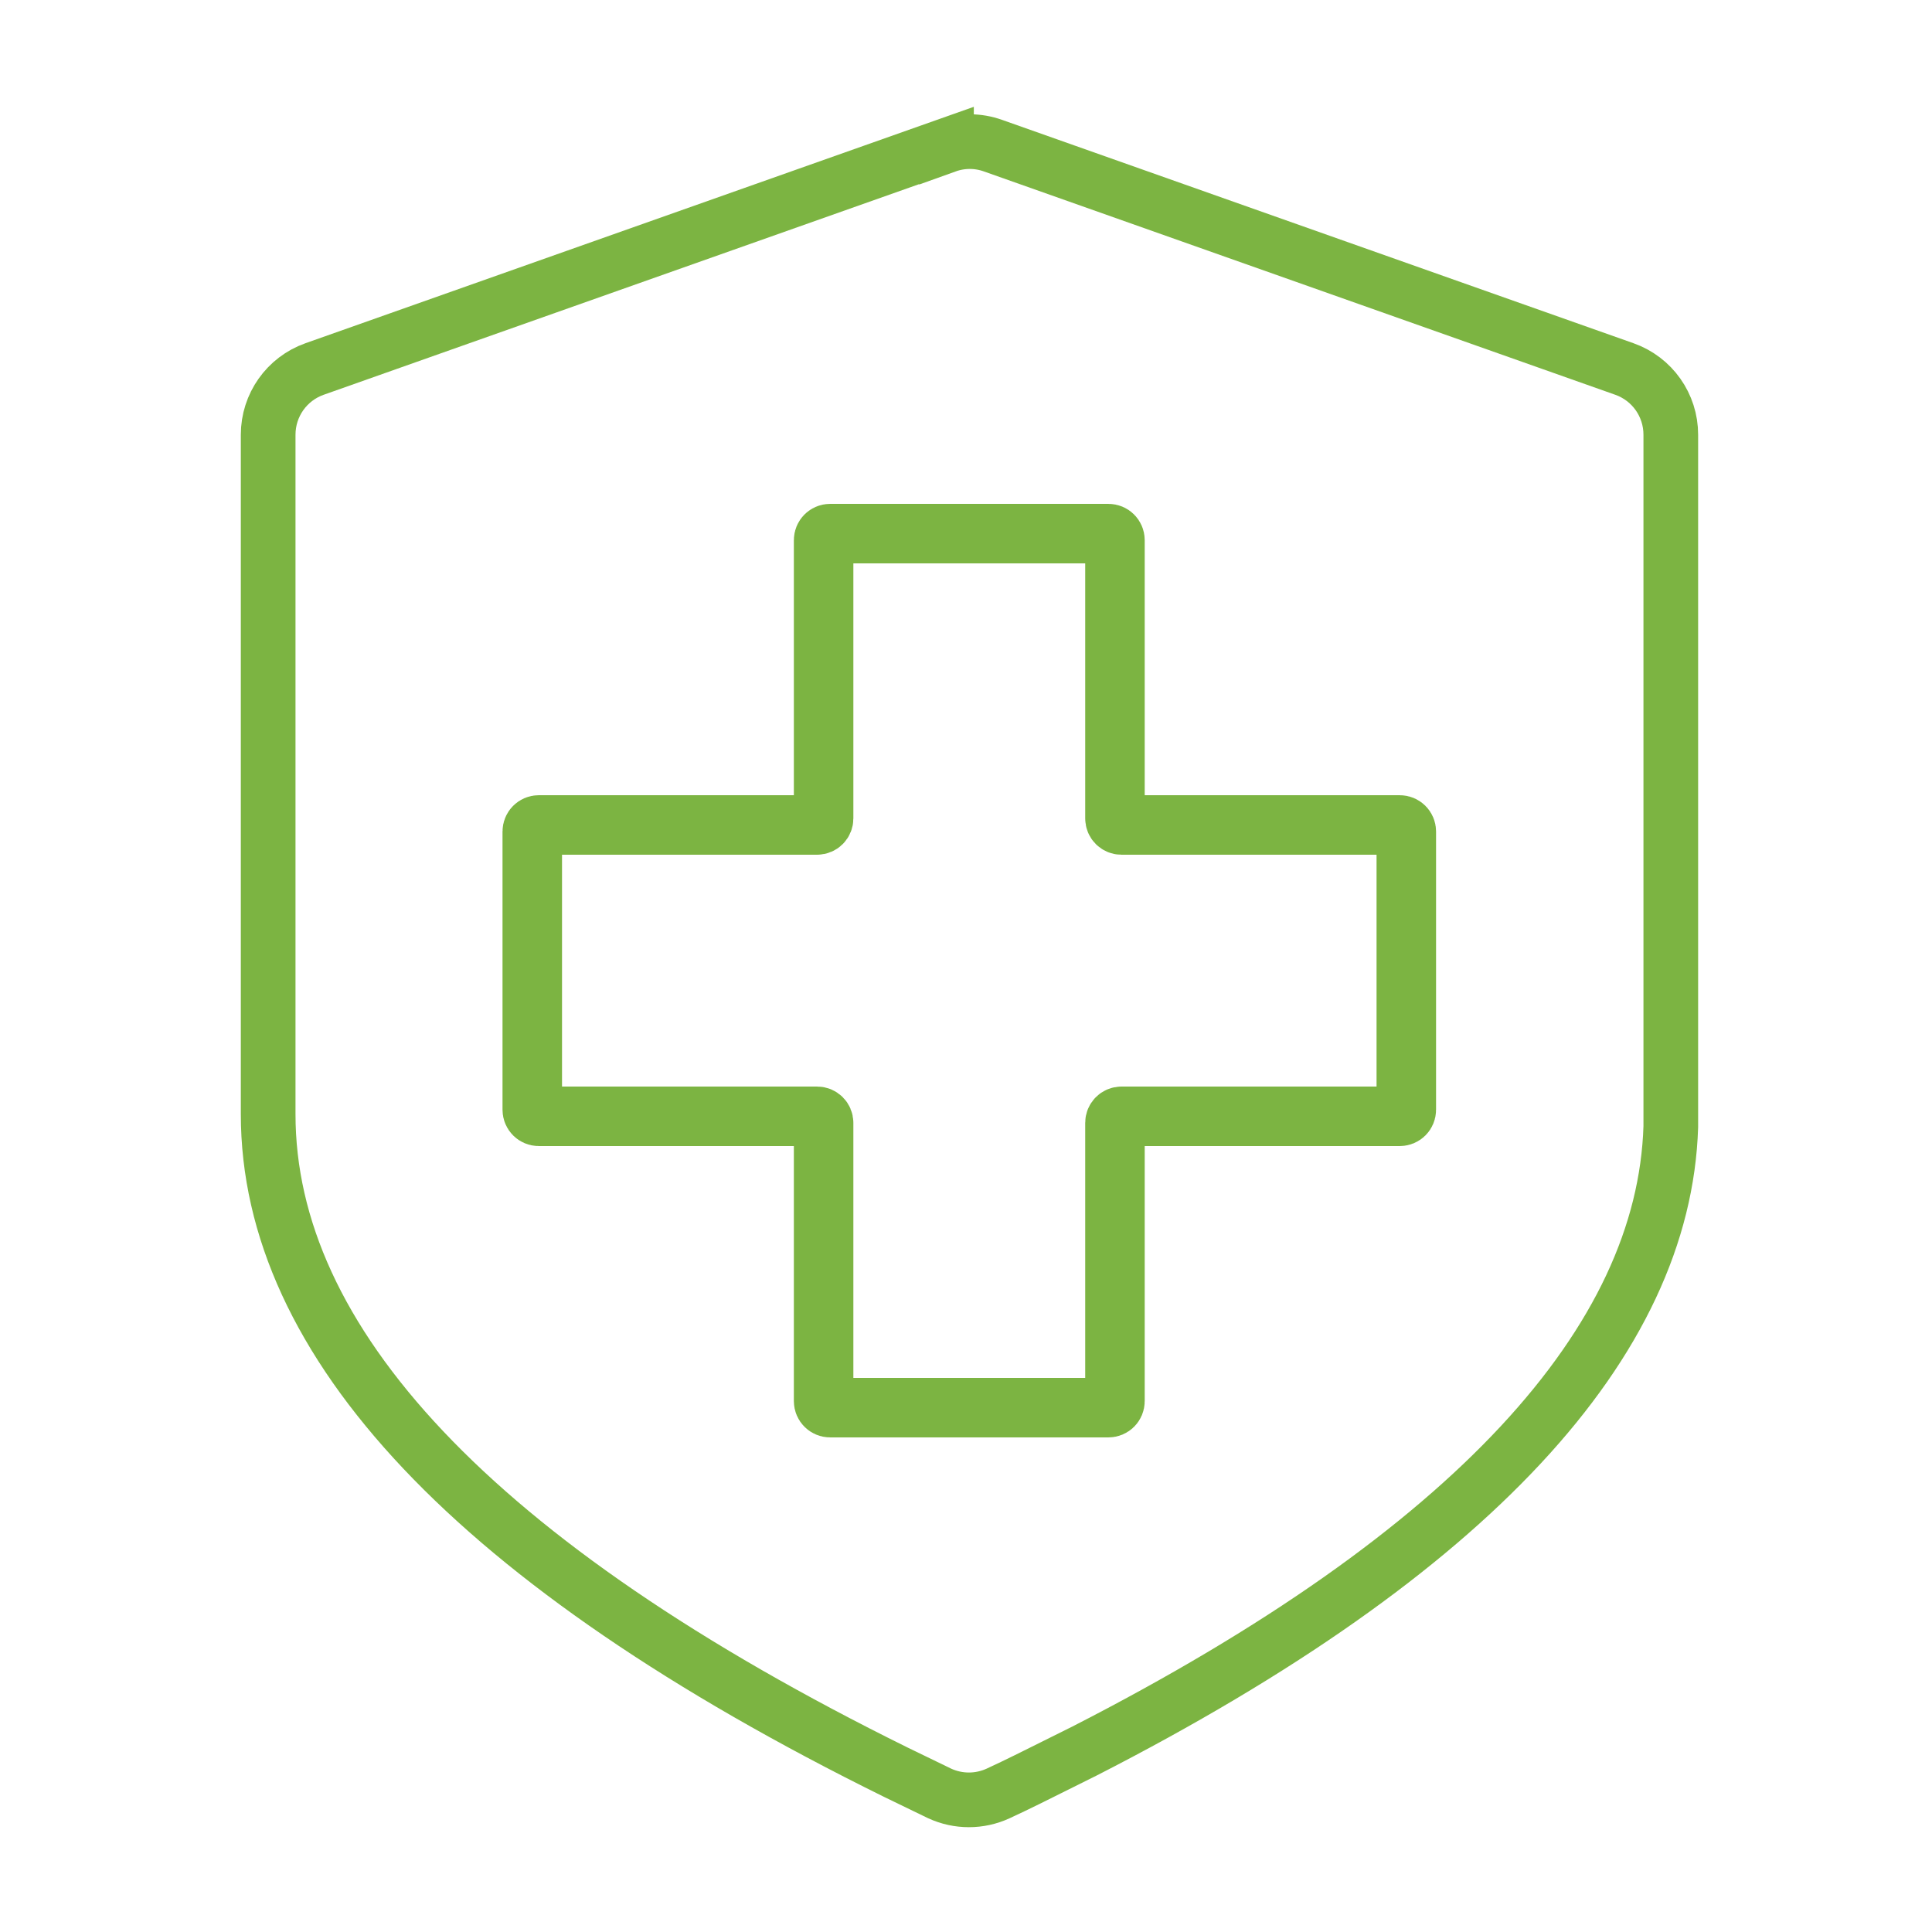
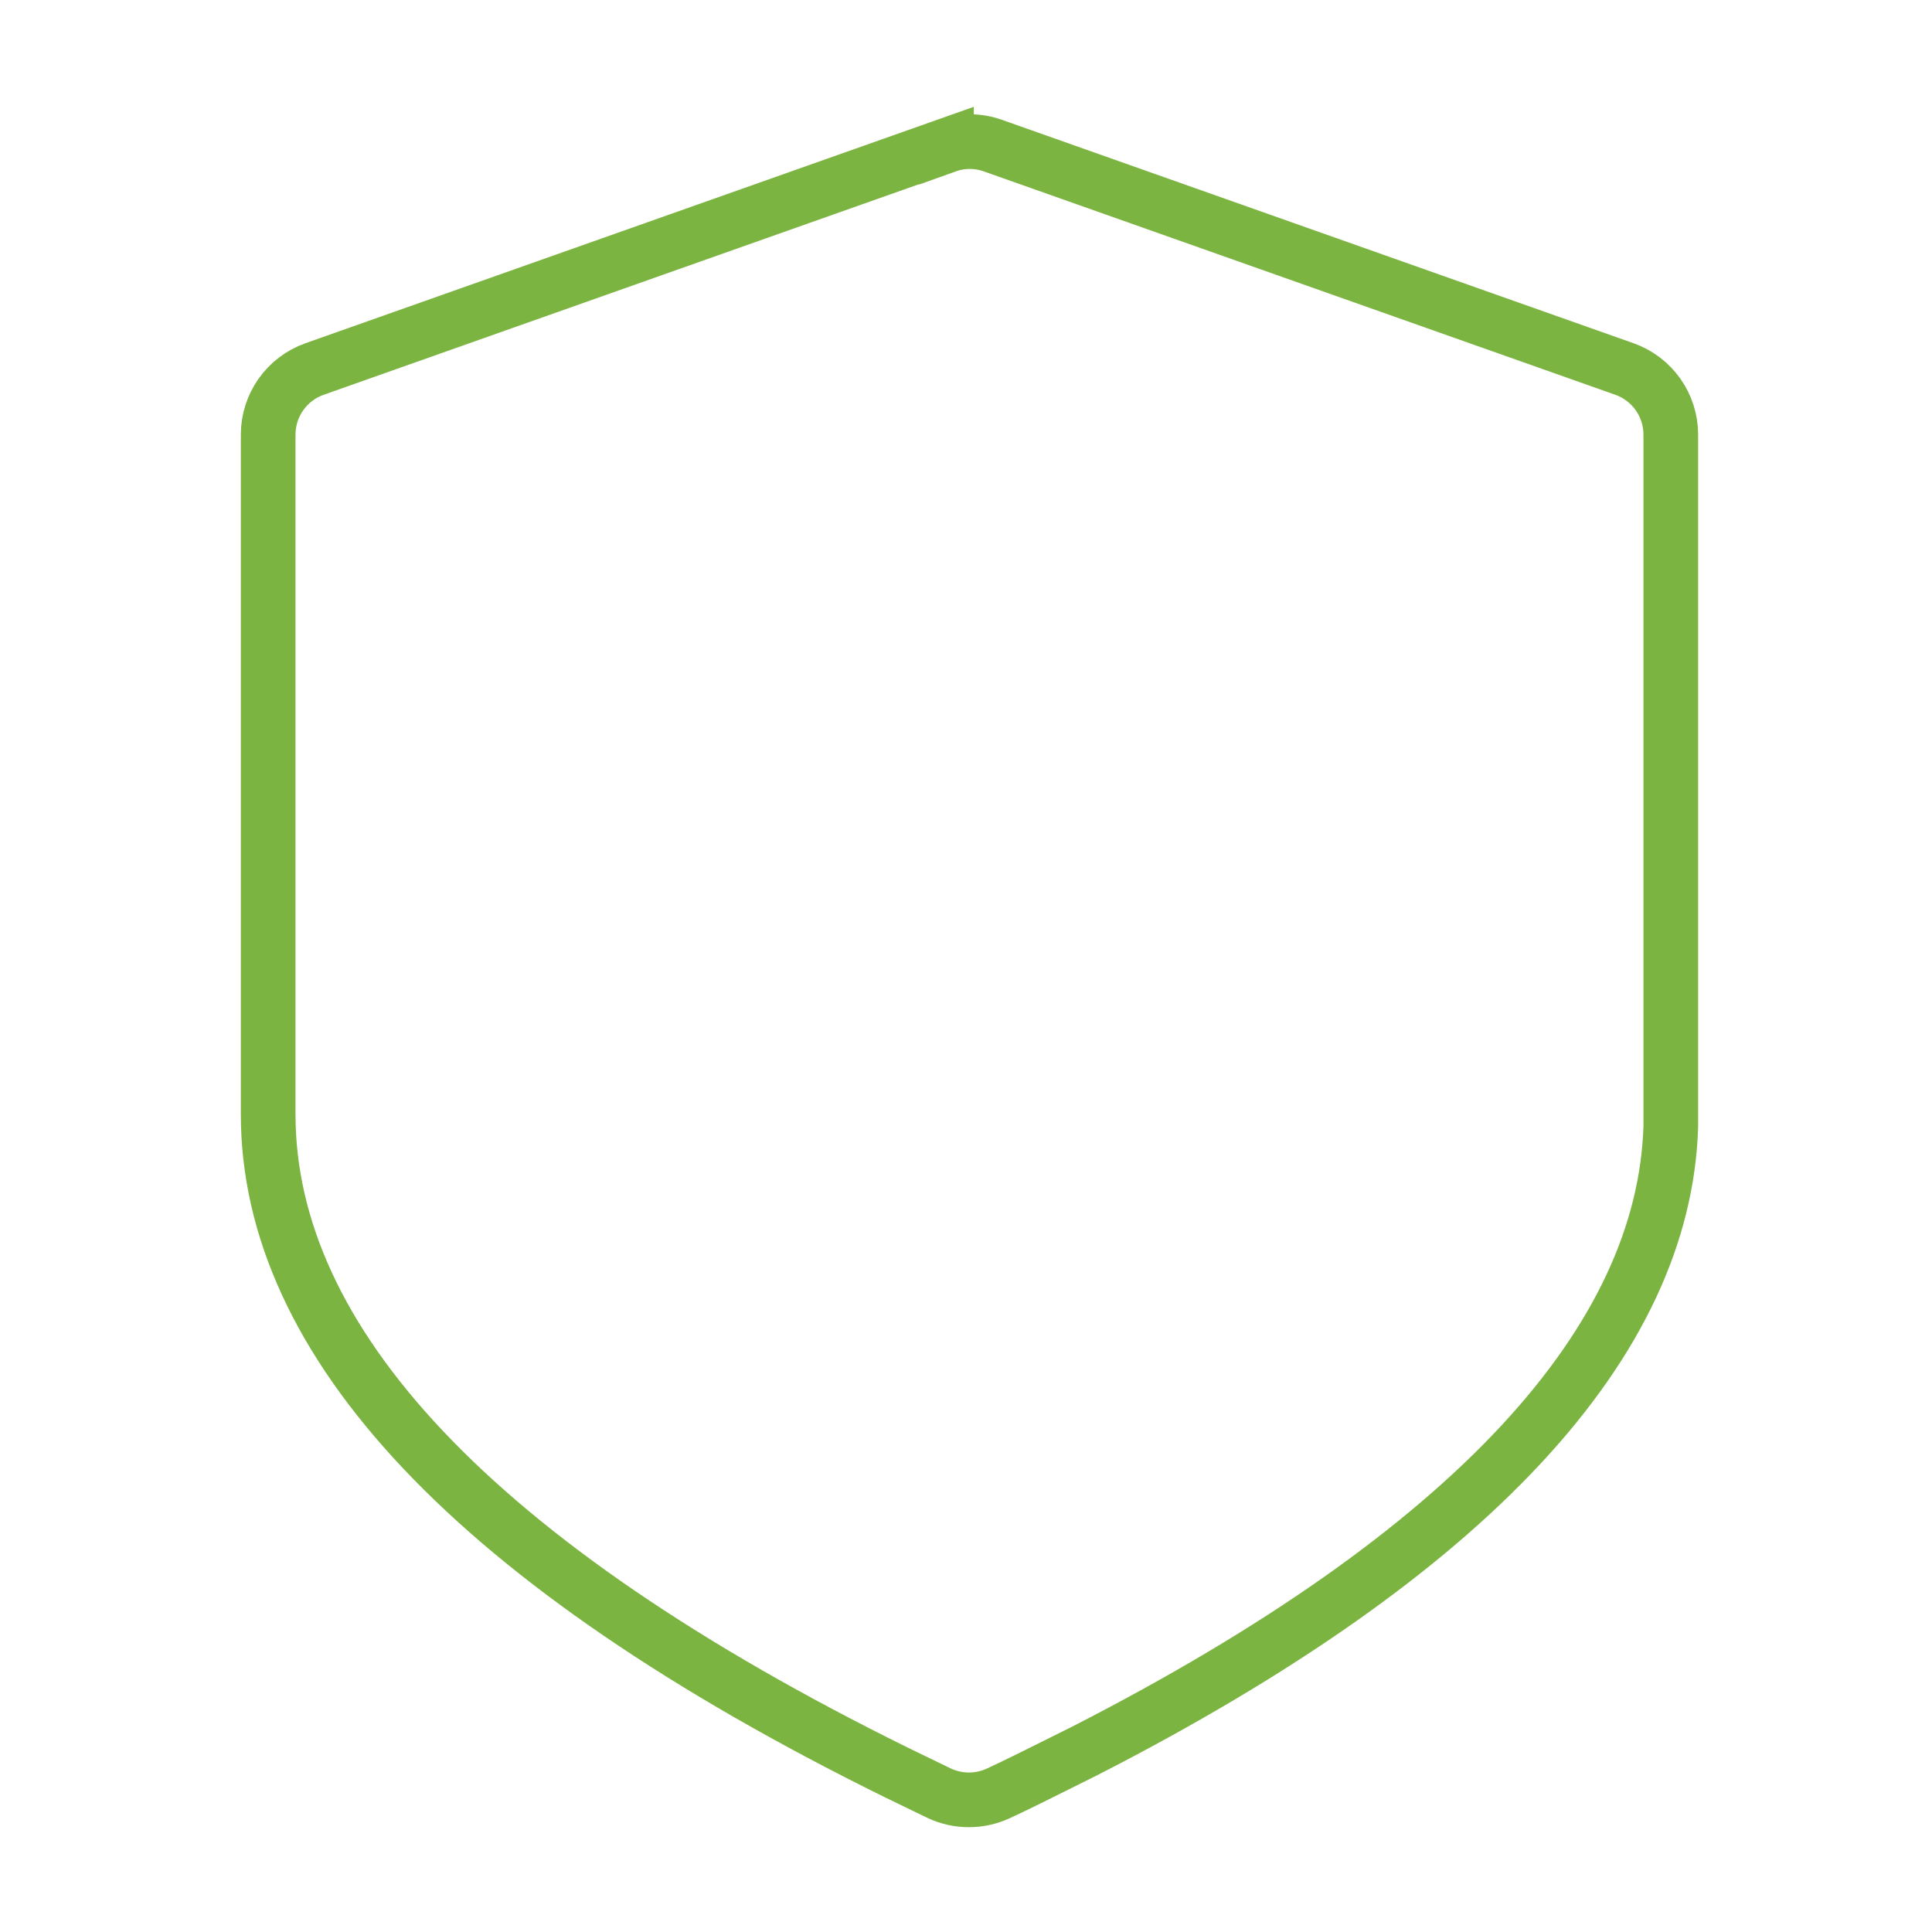
<svg xmlns="http://www.w3.org/2000/svg" viewBox="0 0 100 100">
  <g fill="none" stroke="#7cb442" stroke-miterlimit="10">
-     <path d="m72.79 43.04v14.4c0 .19-.15.34-.34.34h-14.4c-.19 0-.34.15-.34.34v14.4c0 .19-.15.34-.34.34h-14.4c-.19 0-.34-.15-.34-.34v-14.4c0-.19-.15-.34-.34-.34h-14.4c-.19 0-.34-.15-.34-.34v-14.4c0-.19.15-.34.34-.34h14.4c.19 0 .34-.15.34-.34v-14.4c0-.19.15-.34.34-.34h14.4c.19 0 .34.15.34.34v14.4c0 .19.15.34.34.34h14.4c.19 0 .34.15.34.34z" stroke-width="3.08" />
    <path d="m48.99 7.53-32.71 11.57c-1.44.51-2.4 1.87-2.4 3.4v35.17c0 11.74 10.58 23.25 32.49 34.06l2.27 1.1c.96.44 2.06.44 3.02 0s2.27-1.1 2.27-1.1l2.21-1.1c20.11-10.29 29.99-21.21 30.34-32.31v-35.82c0-1.53-.96-2.89-2.4-3.4l-32.68-11.56c-.78-.28-1.63-.28-2.41 0z" stroke-width="2.83" />
  </g>
</svg>